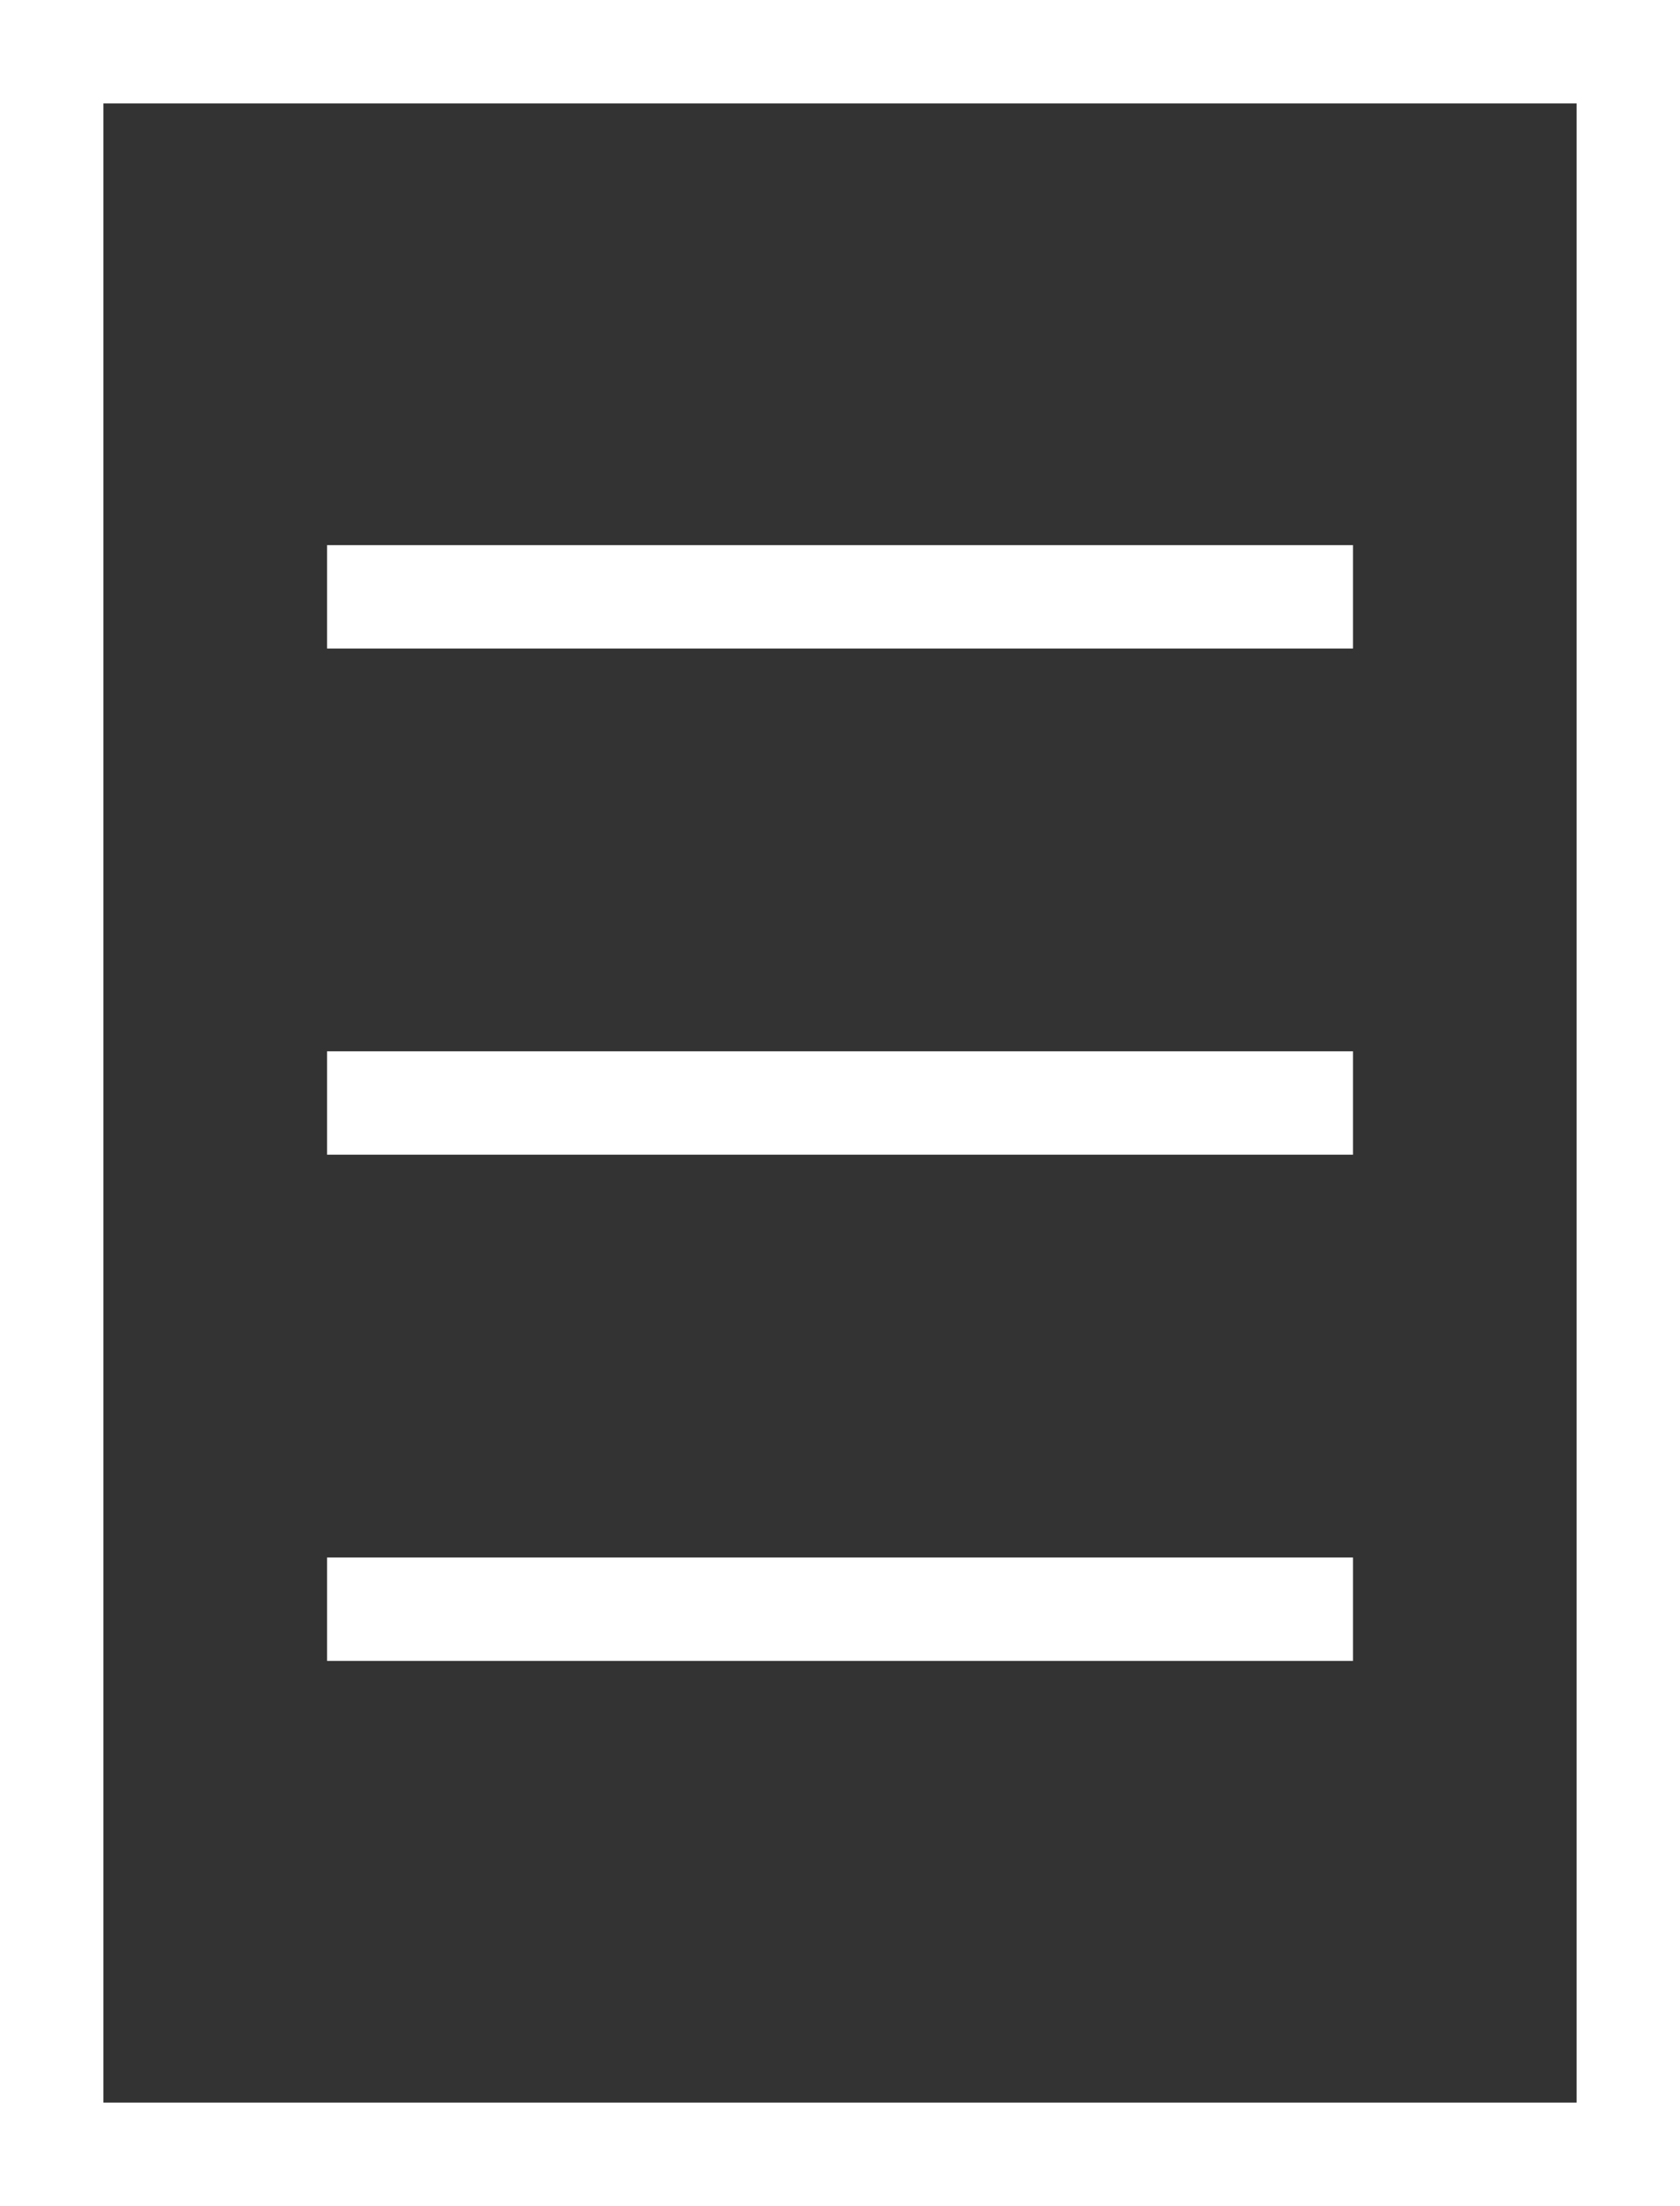
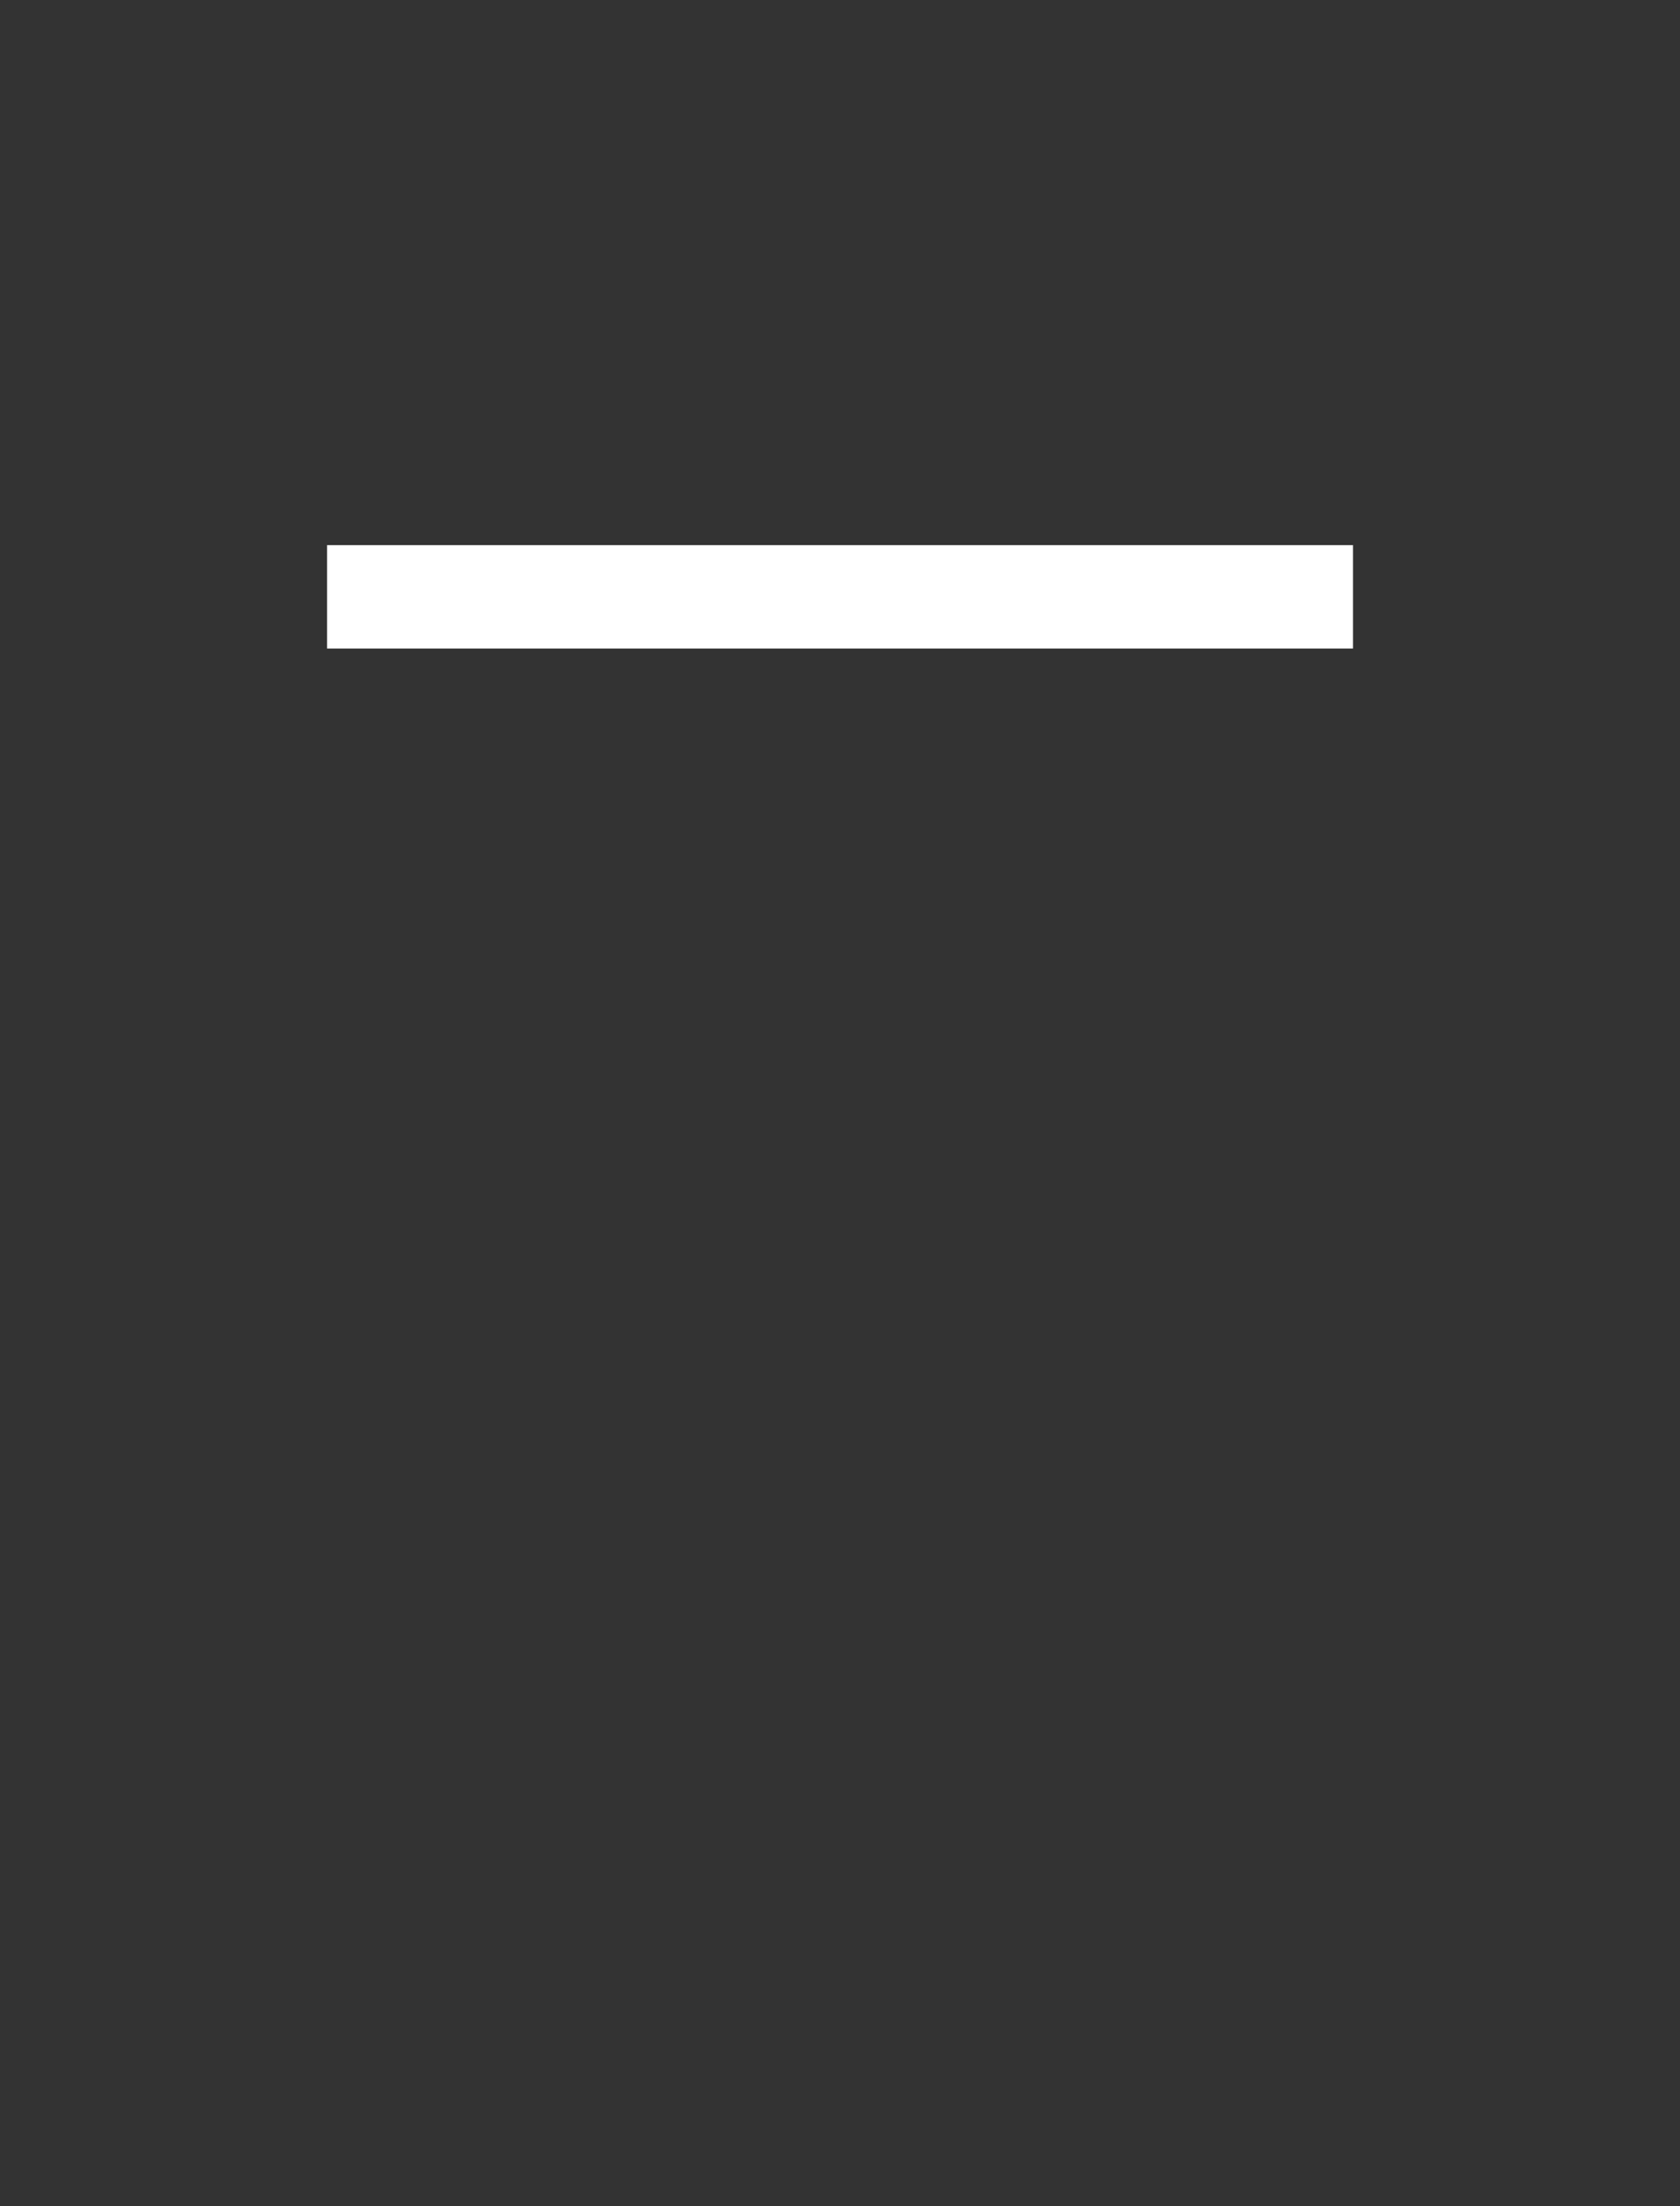
<svg xmlns="http://www.w3.org/2000/svg" data-name="グループ 273" width="32.494" height="42.659">
  <rect width="100%" height="100%" fill="#333333" stroke="none" />
  <defs>
    <clipPath id="a">
-       <path data-name="長方形 415" fill="none" d="M0 0h32.494v42.659H0z" />
-     </clipPath>
+       </clipPath>
  </defs>
  <g data-name="グループ 272">
    <g data-name="グループ 271" clip-path="url(#a)">
-       <path data-name="長方形 414" fill="none" stroke="#fff" stroke-miterlimit="10" stroke-width="2" d="M1 1h30.494v40.659H1z" />
-     </g>
+       </g>
  </g>
  <path data-name="線 59" fill="none" stroke="#fff" stroke-miterlimit="10" stroke-width="2" d="M6.326 11.541h19.843" />
-   <path data-name="線 60" fill="none" stroke="#fff" stroke-miterlimit="10" stroke-width="2" d="M6.326 21.329h19.843" />
-   <path data-name="線 61" fill="none" stroke="#fff" stroke-miterlimit="10" stroke-width="2" d="M6.326 31.118h19.843" />
</svg>